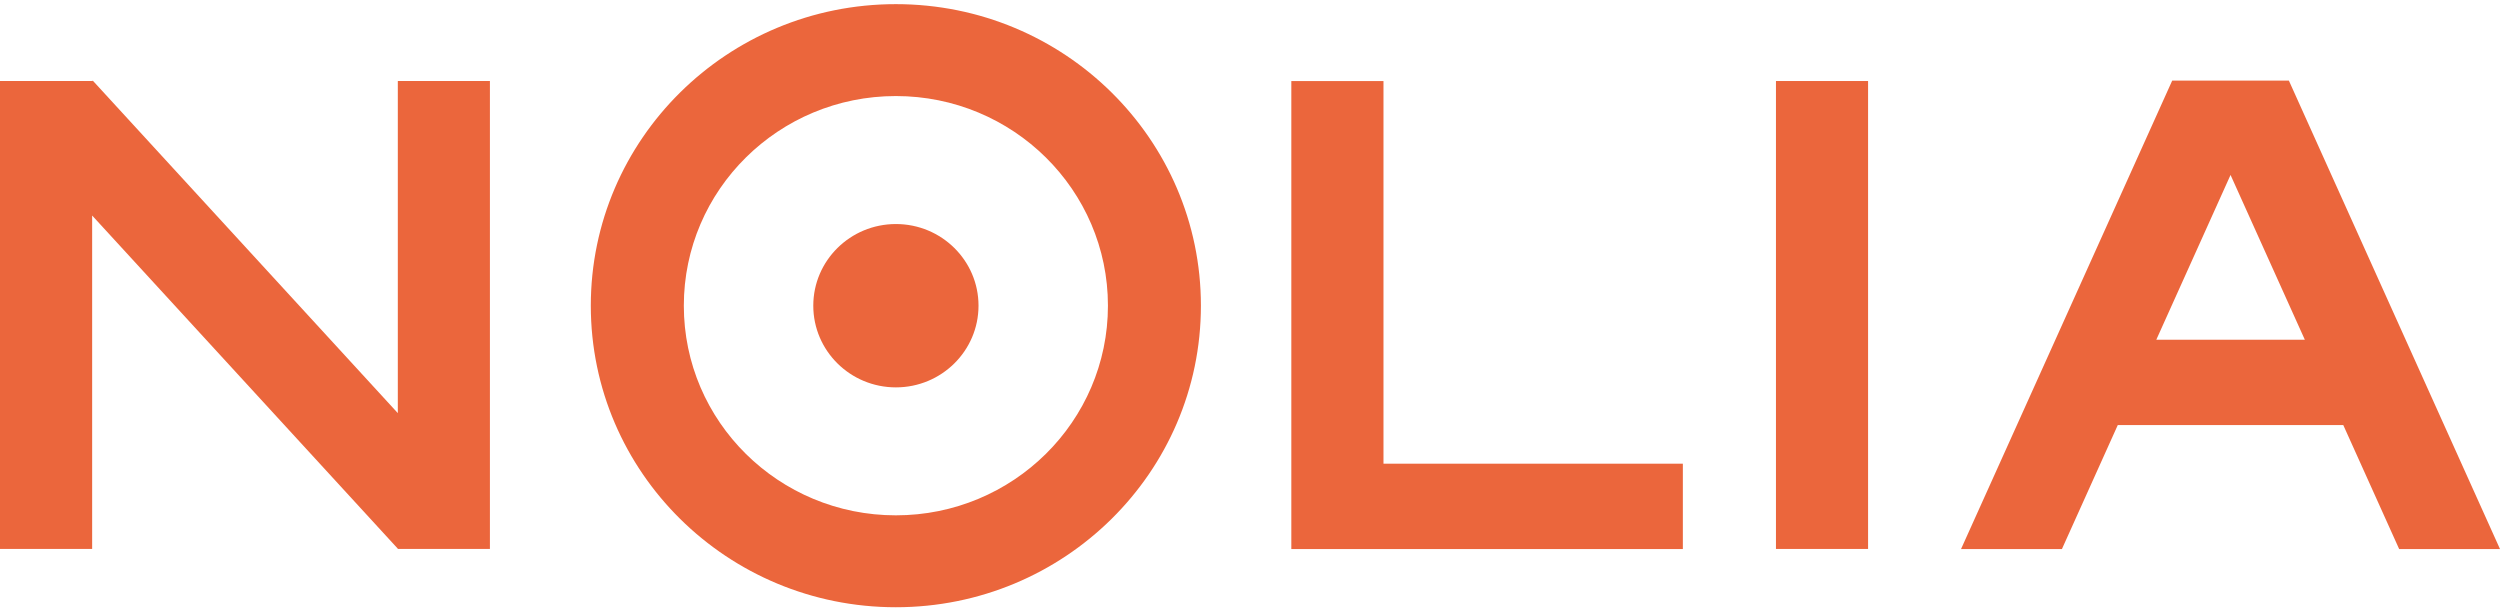
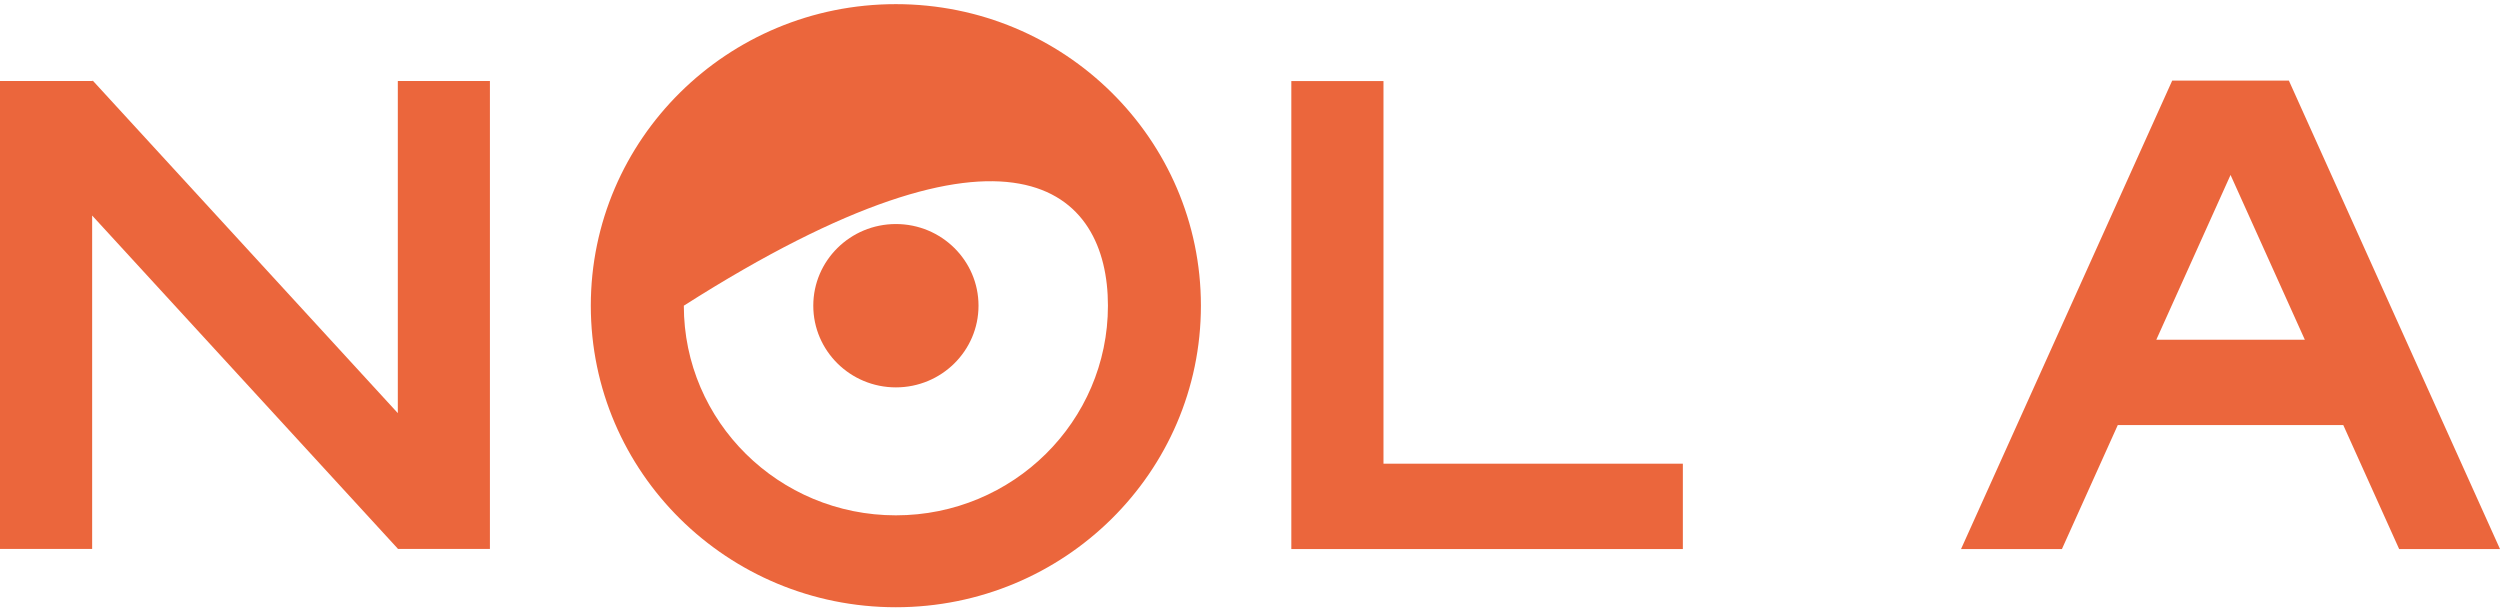
<svg xmlns="http://www.w3.org/2000/svg" width="143" height="35" viewBox="0 0 143 35" fill="none">
-   <path d="M51.243 29.477C44.543 29.477 39.115 24.11 39.115 17.485C39.115 10.861 44.546 5.494 51.243 5.494C57.943 5.494 63.374 10.864 63.374 17.485C63.374 24.107 57.943 29.477 51.243 29.477ZM51.243 0.237C41.606 0.237 33.794 7.959 33.794 17.485C33.794 27.011 41.606 34.734 51.243 34.734C60.879 34.734 68.692 27.011 68.692 17.485C68.692 7.959 60.879 0.237 51.243 0.237Z" fill="#EB663C" />
+   <path d="M51.243 29.477C44.543 29.477 39.115 24.11 39.115 17.485C57.943 5.494 63.374 10.864 63.374 17.485C63.374 24.107 57.943 29.477 51.243 29.477ZM51.243 0.237C41.606 0.237 33.794 7.959 33.794 17.485C33.794 27.011 41.606 34.734 51.243 34.734C60.879 34.734 68.692 27.011 68.692 17.485C68.692 7.959 60.879 0.237 51.243 0.237Z" fill="#EB663C" />
  <path d="M55.971 17.485C55.971 20.064 53.854 22.158 51.246 22.158C48.635 22.158 46.52 20.064 46.52 17.485C46.52 14.906 48.638 12.815 51.246 12.815C53.854 12.815 55.971 14.906 55.971 17.485Z" fill="#EB663C" />
  <path d="M5.271 4.646V4.634H0V31.4H5.271V12.328L22.755 31.385V31.4H22.767L22.769 31.403V31.4H28.023V4.634H22.755V23.631L5.306 4.611L5.271 4.646Z" fill="#EB663C" />
  <path d="M79.135 26.523V4.637H73.864V31.403V31.406H96.259V26.523H79.135Z" fill="#EB663C" />
-   <path d="M106.854 4.634H101.585V31.4H106.854V4.634Z" fill="#EB663C" />
  <path d="M127.587 10.007L131.836 19.431H123.341L127.587 10.007ZM124.25 4.611L112.171 31.406H117.942L121.137 24.313H134.035L137.232 31.406H143L130.924 4.611H124.25Z" fill="#EB663C" />
</svg>